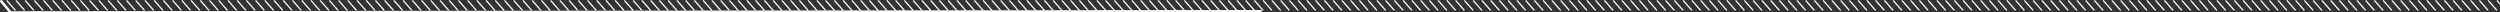
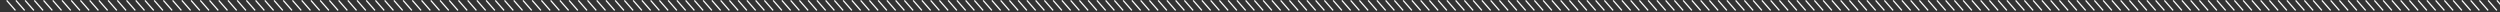
<svg xmlns="http://www.w3.org/2000/svg" width="2000" height="10" fill="none">
  <rect width="100%" height="100%" fill="#333333" stroke="none" />
-   <path id="svg_1" stroke-linecap="round" stroke-width="2" stroke="white" d="m1,1l7.5,9l1000,-1" />
  <path id="svg_2" fill="white" d="m4.959,0.658l7,8l0.753,-0.658l-7,-8l-0.753,0.658zm14.376,8l-7,-8l0.752,-0.658l7,8l-0.752,0.658zm0.376,-8l7,8l0.752,-0.658l-7,-8l-0.752,0.658zm14.376,8l-7,-8l0.752,-0.658l7,8l-0.753,0.658zm0.376,-8l7,8l0.753,-0.658l-7,-8l-0.753,0.658zm14.376,8l-7,-8l0.753,-0.658l7,8l-0.753,0.658zm0.376,-8l7,8l0.753,-0.658l-7,-8l-0.753,0.658zm14.376,8l-7,-8l0.753,-0.658l7,8l-0.753,0.658zm0.376,-8l7,8l0.753,-0.658l-7,-8l-0.753,0.658zm14.376,8l-7,-8l0.753,-0.658l7,8l-0.753,0.658zm0.376,-8l7,8l0.752,-0.658l-7,-8l-0.752,0.658zm14.376,8l-7,-8l0.752,-0.658l7,8l-0.752,0.658zm0.376,-8l7,8l0.753,-0.658l-7,-8l-0.753,0.658zm14.377,8l-7,-8l0.752,-0.658l7,8l-0.752,0.658zm0.376,-8l7,8l0.753,-0.658l-7,-8l-0.753,0.658zm14.376,8l-7,-8l0.753,-0.658l7,8l-0.753,0.658zm0.377,-8l7,8l0.752,-0.658l-7,-8l-0.752,0.658zm14.376,8l-7,-8l0.752,-0.658l7,8l-0.752,0.658zm0.376,-8l7,8l0.753,-0.658l-7,-8l-0.753,0.658zm14.376,8l-7,-8l0.753,-0.658l7,8l-0.753,0.658zm0.377,-8l7,8l0.752,-0.658l-7,-8l-0.752,0.658zm14.376,8l-7,-8l0.753,-0.658l7,8l-0.753,0.658zm0.376,-8l7,8l0.753,-0.658l-7,-8l-0.753,0.658zm14.377,8l-7,-8l0.752,-0.658l7,8l-0.752,0.658zm0.376,-8l7,8l0.752,-0.658l-7,-8l-0.752,0.658zm14.376,8l-7,-8l0.753,-0.658l7,8l-0.753,0.658zm0.376,-8l7,8l0.753,-0.658l-7,-8l-0.753,0.658zm14.377,8l-7,-8l0.752,-0.658l7,8l-0.752,0.658zm0.376,-8l7,8l0.753,-0.658l-7,-8l-0.753,0.658zm14.376,8l-7,-8l0.753,-0.658l7,8l-0.753,0.658zm0.377,-8l7,8l0.752,-0.658l-7,-8l-0.752,0.658zm14.376,8l-7,-8l0.752,-0.658l7,8l-0.752,0.658zm0.376,-8l7,8l0.753,-0.658l-7,-8l-0.753,0.658zm14.376,8l-7,-8l0.753,-0.658l7,8l-0.753,0.658zm0.377,-8l7,8l0.752,-0.658l-7,-8l-0.752,0.658zm14.376,8l-7,-8l0.752,-0.658l7,8l-0.752,0.658zm0.376,-8l7,8l0.753,-0.658l-7,-8l-0.753,0.658zm14.376,8l-7,-8l0.753,-0.658l7,8l-0.753,0.658zm0.376,-8l7,8l0.753,-0.658l-7,-8l-0.753,0.658zm14.377,8l-7,-8l0.752,-0.658l7,8l-0.752,0.658zm0.376,-8l7,8l0.752,-0.658l-7,-8l-0.752,0.658zm14.376,8l-7,-8l0.753,-0.658l7,8l-0.753,0.658zm0.376,-8l7,8l0.753,-0.658l-7,-8l-0.753,0.658zm14.377,8l-7,-8l0.752,-0.658l7,8l-0.752,0.658zm0.376,-8l7,8l0.752,-0.658l-7,-8l-0.752,0.658zm14.376,8l-7,-8l0.753,-0.658l7,8l-0.753,0.658zm0.376,-8l7,8l0.753,-0.658l-7,-8l-0.753,0.658zm14.376,8l-7,-8l0.753,-0.658l7,8l-0.753,0.658zm0.377,-8l7,8l0.752,-0.658l-7,-8l-0.752,0.658zm14.376,8l-7,-8l0.752,-0.658l7,8l-0.752,0.658zm0.376,-8l7,8l0.753,-0.658l-7,-8l-0.753,0.658zm14.376,8l-7,-8l0.753,-0.658l7,8l-0.753,0.658zm0.377,-8l7,8l0.752,-0.658l-7,-8l-0.752,0.658zm14.376,8l-7,-8l0.752,-0.658l7,8l-0.752,0.658zm0.376,-8l7,8l0.753,-0.658l-7,-8l-0.753,0.658zm14.376,8l-7,-8l0.753,-0.658l7,8l-0.753,0.658zm0.376,-8l7,8l0.753,-0.658l-7,-8l-0.753,0.658zm14.377,8l-7,-8l0.752,-0.658l7,8l-0.752,0.658zm0.376,-8l7,8l0.752,-0.658l-7,-8l-0.752,0.658zm14.376,8l-7,-8l0.752,-0.658l7,8l-0.752,0.658zm0.376,-8l7,8l0.753,-0.658l-7,-8l-0.753,0.658zm14.376,8l-7,-8l0.753,-0.658l7,8l-0.753,0.658zm0.376,-8l7,8l0.753,-0.658l-7,-8l-0.753,0.658zm14.377,8l-7,-8l0.752,-0.658l7,8l-0.752,0.658zm0.376,-8l7,8l0.752,-0.658l-7,-8l-0.752,0.658zm14.376,8l-7,-8l0.752,-0.658l7,8l-0.752,0.658zm0.376,-8l7,8l0.753,-0.658l-7,-8l-0.753,0.658zm7.376,0l7,8l0.753,-0.658l-7,-8l-0.753,0.658zm14,8l-7,-8l0.753,-0.658l7,8l-0.753,0.658zm0,-8l7,8l0.753,-0.658l-7,-8l-0.753,0.658zm14,8l-7,-8l0.753,-0.658l7,8l-0.753,0.658zm0,-8l7,8l0.753,-0.658l-7,-8l-0.753,0.658zm14,8l-7,-8l0.753,-0.658l7,8l-0.753,0.658zm0,-8l7,8l0.753,-0.658l-7,-8l-0.753,0.658zm14,8l-7,-8l0.753,-0.658l7,8l-0.753,0.658zm0,-8l7,8l0.753,-0.658l-7,-8l-0.753,0.658zm14,8l-7,-8l0.753,-0.658l7,8l-0.753,0.658zm0,-8l7,8l0.753,-0.658l-7,-8l-0.753,0.658zm14,8l-7,-8l0.753,-0.658l7,8l-0.753,0.658zm0,-8l7,8l0.753,-0.658l-7,-8l-0.753,0.658zm14,8l-7,-8l0.753,-0.658l7,8l-0.753,0.658zm0,-8l7,8l0.753,-0.658l-7,-8l-0.753,0.658zm14,8l-7,-8l0.753,-0.658l7,8l-0.753,0.658zm0,-8l7,8l0.753,-0.658l-7,-8l-0.753,0.658zm14,8l-7,-8l0.753,-0.658l7,8l-0.753,0.658zm0,-8l7,8l0.753,-0.658l-7,-8l-0.753,0.658zm14,8l-7,-8l0.753,-0.658l7,8l-0.753,0.658zm0,-8l7,8l0.753,-0.658l-7,-8l-0.753,0.658zm14,8l-7,-8l0.753,-0.658l7,8l-0.753,0.658zm0,-8l7,8l0.753,-0.658l-7,-8l-0.753,0.658zm14,8l-7,-8l0.753,-0.658l7,8l-0.753,0.658zm0,-8l7,8l0.753,-0.658l-7,-8l-0.753,0.658zm14,8l-7,-8l0.753,-0.658l7,8l-0.753,0.658zm0,-8l7,8l0.753,-0.658l-7,-8l-0.753,0.658zm14,8l-7,-8l0.753,-0.658l7,8l-0.753,0.658zm0,-8l7,8l0.753,-0.658l-7,-8l-0.753,0.658zm14,8l-7,-8l0.753,-0.658l7,8l-0.753,0.658zm0,-8l7,8l0.753,-0.658l-7,-8l-0.753,0.658zm14,8l-7,-8l0.753,-0.658l7,8l-0.753,0.658zm0,-8l7,8l0.753,-0.658l-7,-8l-0.753,0.658zm14,8l-7,-8l0.753,-0.658l7,8l-0.753,0.658zm0,-8l7,8l0.753,-0.658l-7,-8l-0.753,0.658zm14,8l-7,-8l0.753,-0.658l7,8l-0.753,0.658zm0,-8l7,8l0.753,-0.658l-7,-8l-0.753,0.658zm14,8l-7,-8l0.753,-0.658l7,8l-0.753,0.658zm0,-8l7,8l0.753,-0.658l-7,-8l-0.753,0.658zm14,8l-7,-8l0.753,-0.658l7,8l-0.753,0.658zm0,-8l7,8l0.753,-0.658l-7,-8l-0.753,0.658zm14,8l-7,-8l0.753,-0.658l7,8l-0.753,0.658zm0,-8l7,8l0.753,-0.658l-7,-8l-0.753,0.658zm14,8l-7,-8l0.753,-0.658l7,8l-0.753,0.658zm0,-8l7,8l0.753,-0.658l-7,-8l-0.753,0.658zm14,8l-7,-8l0.753,-0.658l7,8l-0.753,0.658zm0,-8l7,8l0.753,-0.658l-7,-8l-0.753,0.658zm14,8l-7,-8l0.753,-0.658l7,8l-0.753,0.658zm0,-8l7,8l0.753,-0.658l-7,-8l-0.753,0.658zm14,8l-7,-8l0.753,-0.658l7,8l-0.753,0.658zm0,-8l7,8l0.753,-0.658l-7,-8l-0.753,0.658zm14,8l-7,-8l0.753,-0.658l7,8l-0.753,0.658zm0,-8l7,8l0.753,-0.658l-7,-8l-0.753,0.658zm14,8l-7,-8l0.753,-0.658l7,8l-0.753,0.658zm0,-8l7,8l0.753,-0.658l-7,-8l-0.753,0.658zm14,8l-7,-8l0.753,-0.658l7,8l-0.753,0.658zm0,-8l7,8l0.753,-0.658l-7,-8l-0.753,0.658zm14,8l-7,-8l0.753,-0.658l7,8l-0.753,0.658zm0,-8l7,8l0.753,-0.658l-7,-8l-0.753,0.658zm14,8l-7,-8l0.753,-0.658l7,8l-0.753,0.658zm0,-8l7,8l0.753,-0.658l-7,-8l-0.753,0.658zm14,8l-7,-8l0.753,-0.658l7,8l-0.753,0.658zm0,-8l7,8l0.753,-0.658l-7,-8l-0.753,0.658zm14,8l-7,-8l0.753,-0.658l7,8l-0.753,0.658zm0,-8l7,8l0.753,-0.658l-7,-8l-0.753,0.658zm14,8l-7,-8l0.753,-0.658l7,8l-0.753,0.658zm0,-8l7,8l0.753,-0.658l-7,-8l-0.753,0.658zm14,8l-7,-8l0.753,-0.658l7,8l-0.753,0.658zm0,-8l7,8l0.753,-0.658l-7,-8l-0.753,0.658zm14,8l-7,-8l0.753,-0.658l7,8l-0.753,0.658zm0,-8l7,8l0.753,-0.658l-7,-8l-0.753,0.658zm14,8l-7,-8l0.753,-0.658l7,8l-0.753,0.658zm0,-8l7,8l0.753,-0.658l-7,-8l-0.753,0.658zm14,8l-7,-8l0.753,-0.658l7,8l-0.753,0.658zm0,-8l7,8l0.753,-0.658l-7,-8l-0.753,0.658zm14,8l-7,-8l0.753,-0.658l7,8l-0.753,0.658zm0,-8l7,8l0.753,-0.658l-7,-8l-0.753,0.658zm14,8l-7,-8l0.753,-0.658l7,8l-0.753,0.658zm0,-8l7,8l0.753,-0.658l-7,-8l-0.753,0.658zm14,8l-7,-8l0.753,-0.658l7,8l-0.753,0.658zm0,-8l7,8l0.753,-0.658l-7,-8l-0.753,0.658zm14,8l-7,-8l0.753,-0.658l7,8l-0.753,0.658zm0,-8l7,8l0.753,-0.658l-7,-8l-0.753,0.658zm14,8l-7,-8l0.753,-0.658l7,8l-0.753,0.658zm0,-8l7,8l0.753,-0.658l-7,-8l-0.753,0.658zm14,8l-7,-8l0.753,-0.658l7,8l-0.753,0.658zm0,-8l7,8l0.753,-0.658l-7,-8l-0.753,0.658zm14,8l-7,-8l0.753,-0.658l7,8l-0.753,0.658zm0,-8l7,8l0.753,-0.658l-7,-8l-0.753,0.658zm14,8l-7,-8l0.753,-0.658l7,8l-0.753,0.658zm0,-8l7,8l0.753,-0.658l-7,-8l-0.753,0.658zm14,8l-7,-8l0.753,-0.658l7,8l-0.753,0.658zm0,-8l7,8l0.753,-0.658l-7,-8l-0.753,0.658zm14,8l-7,-8l0.753,-0.658l7,8l-0.753,0.658zm0,-8l7,8l0.753,-0.658l-7,-8l-0.753,0.658zm14,8l-7,-8l0.753,-0.658l7,8l-0.753,0.658zm0,-8l7,8l0.753,-0.658l-7,-8l-0.753,0.658zm14,8l-7,-8l0.753,-0.658l7,8l-0.753,0.658zm0,-8l7,8l0.753,-0.658l-7,-8l-0.753,0.658zm14,8l-7,-8l0.753,-0.658l7,8l-0.753,0.658zm0,-8l7,8l0.753,-0.658l-7,-8l-0.753,0.658zm14,8l-7,-8l0.753,-0.658l7,8l-0.753,0.658zm0,-8l7,8l0.753,-0.658l-7,-8l-0.753,0.658zm14,8l-7,-8l0.753,-0.658l7,8l-0.753,0.658zm0,-8l7,8l0.753,-0.658l-7,-8l-0.753,0.658zm14,8l-7,-8l0.753,-0.658l7,8l-0.753,0.658zm0,-8l7,8l0.753,-0.658l-7,-8l-0.753,0.658zm14,8l-7,-8l0.753,-0.658l7,8l-0.753,0.658zm0,-8l7,8l0.753,-0.658l-7,-8l-0.753,0.658zm14,8l-7,-8l0.753,-0.658l7,8l-0.753,0.658zm0,-8l7,8l0.753,-0.658l-7,-8l-0.753,0.658zm14,8l-7,-8l0.753,-0.658l7,8l-0.753,0.658zm0,-8l7,8l0.753,-0.658l-7,-8l-0.753,0.658zm14,8l-7,-8l0.753,-0.658l7,8l-0.753,0.658zm0,-8l7,8l0.753,-0.658l-7,-8l-0.753,0.658zm14,8l-7,-8l0.753,-0.658l7,8l-0.753,0.658zm0,-8l7,8l0.753,-0.658l-7,-8l-0.753,0.658zm14,8l-7,-8l0.753,-0.658l7,8l-0.753,0.658zm0,-8l7,8l0.753,-0.658l-7,-8l-0.753,0.658zm14,8l-7,-8l0.753,-0.658l7,8l-0.753,0.658zm0,-8l7,8l0.753,-0.658l-7,-8l-0.753,0.658zm14,8l-7,-8l0.753,-0.658l7,8l-0.753,0.658zm0,-8l7,8l0.753,-0.658l-7,-8l-0.753,0.658zm14,8l-7,-8l0.753,-0.658l7,8l-0.753,0.658zm0,-8l7,8l0.753,-0.658l-7,-8l-0.753,0.658zm14,8l-7,-8l0.753,-0.658l7,8l-0.753,0.658zm0,-8l7,8l0.753,-0.658l-7,-8l-0.753,0.658zm14,8l-7,-8l0.753,-0.658l7,8l-0.753,0.658zm0,-8l7,8l0.753,-0.658l-7,-8l-0.753,0.658zm14,8l-7,-8l0.753,-0.658l7,8l-0.753,0.658zm0,-8l7,8l0.753,-0.658l-7,-8l-0.753,0.658zm14,8l-7,-8l0.753,-0.658l7,8l-0.753,0.658zm0,-8l7,8l0.753,-0.658l-7,-8l-0.753,0.658zm14,8l-7,-8l0.753,-0.658l7,8l-0.753,0.658zm0,-8l7,8l0.753,-0.658l-7,-8l-0.753,0.658zm14,8l-7,-8l0.753,-0.658l7,8l-0.753,0.658zm0,-8l7,8l0.753,-0.658l-7,-8l-0.753,0.658zm14,8l-7,-8l0.753,-0.658l7,8l-0.753,0.658zm0,-8l7,8l0.753,-0.658l-7,-8l-0.753,0.658zm14,8l-7,-8l0.753,-0.658l7,8l-0.753,0.658zm0,-8l7,8l0.753,-0.658l-7,-8l-0.753,0.658zm14,8l-7,-8l0.753,-0.658l7,8l-0.753,0.658zm0,-8l7,8l0.753,-0.658l-7,-8l-0.753,0.658zm14,8l-7,-8l0.753,-0.658l7,8l-0.753,0.658zm0,-8l7,8l0.753,-0.658l-7,-8l-0.753,0.658zm14,8l-7,-8l0.753,-0.658l7,8l-0.753,0.658zm0,-8l7,8l0.753,-0.658l-7,-8l-0.753,0.658zm14,8l-7,-8l0.753,-0.658l7,8l-0.753,0.658zm0,-8l7,8l0.753,-0.658l-7,-8l-0.753,0.658zm14,8l-7,-8l0.753,-0.658l7,8l-0.753,0.658zm0,-8l7,8l0.753,-0.658l-7,-8l-0.753,0.658zm14,8l-7,-8l0.753,-0.658l7,8l-0.753,0.658zm0,-8l7,8l0.753,-0.658l-7,-8l-0.753,0.658zm14,8l-7,-8l0.753,-0.658l7,8l-0.753,0.658zm0,-8l7,8l0.753,-0.658l-7,-8l-0.753,0.658zm14,8l-7,-8l0.753,-0.658l7,8l-0.753,0.658zm0,-8l7,8l0.753,-0.658l-7,-8l-0.753,0.658zm14,8l-7,-8l0.753,-0.658l7,8l-0.753,0.658zm0,-8l7,8l0.753,-0.658l-7,-8l-0.753,0.658zm14,8l-7,-8l0.753,-0.658l7,8l-0.753,0.658zm0,-8l7,8l0.753,-0.658l-7,-8l-0.753,0.658zm14,8l-7,-8l0.753,-0.658l7,8l-0.753,0.658zm0,-8l7,8l0.753,-0.658l-7,-8l-0.753,0.658zm14,8l-7,-8l0.753,-0.658l7,8l-0.753,0.658zm0,-8l7,8l0.753,-0.658l-7,-8l-0.753,0.658zm14,8l-7,-8l0.753,-0.658l7,8l-0.753,0.658zm0,-8l7,8l0.753,-0.658l-7,-8l-0.753,0.658zm14,8l-7,-8l0.753,-0.658l7,8l-0.753,0.658zm0,-8l7,8l0.753,-0.658l-7,-8l-0.753,0.658zm14,8l-7,-8l0.753,-0.658l7,8l-0.753,0.658zm0,-8l7,8l0.753,-0.658l-7,-8l-0.753,0.658zm14,8l-7,-8l0.753,-0.658l7,8l-0.753,0.658zm0,-8l7,8l0.753,-0.658l-7,-8l-0.753,0.658zm14,8l-7,-8l0.753,-0.658l7,8l-0.753,0.658zm0,-8l7,8l0.753,-0.658l-7,-8l-0.753,0.658zm14,8l-7,-8l0.753,-0.658l7,8l-0.753,0.658zm0,-8l7,8l0.753,-0.658l-7,-8l-0.753,0.658zm14,8l-7,-8l0.753,-0.658l7,8l-0.753,0.658zm0,-8l7,8l0.753,-0.658l-7,-8l-0.753,0.658zm14,8l-7,-8l0.753,-0.658l7,8l-0.753,0.658zm0,-8l7,8l0.753,-0.658l-7,-8l-0.753,0.658zm14,8l-7,-8l0.753,-0.658l7,8l-0.753,0.658zm0,-8l7,8l0.753,-0.658l-7,-8l-0.753,0.658zm14,8l-7,-8l0.753,-0.658l7,8l-0.753,0.658zm0,-8l7,8l0.753,-0.658l-7,-8l-0.753,0.658zm14,8l-7,-8l0.753,-0.658l7,8l-0.753,0.658zm0,-8l7,8l0.753,-0.658l-7,-8l-0.753,0.658zm14,8l-7,-8l0.753,-0.658l7,8l-0.753,0.658zm0,-8l7,8l0.753,-0.658l-7,-8l-0.753,0.658zm14,8l-7,-8l0.753,-0.658l7,8l-0.753,0.658zm0,-8l7,8l0.753,-0.658l-7,-8l-0.753,0.658zm14,8l-7,-8l0.753,-0.658l7,8l-0.753,0.658zm0,-8l7,8l0.753,-0.658l-7,-8l-0.753,0.658zm14,8l-7,-8l0.753,-0.658l7,8l-0.753,0.658zm0,-8l7,8l0.753,-0.658l-7,-8l-0.753,0.658zm14,8l-7,-8l0.753,-0.658l7,8l-0.753,0.658zm0,-8l7,8l0.753,-0.658l-7,-8l-0.753,0.658zm14,8l-7,-8l0.753,-0.658l7,8l-0.753,0.658zm0,-8l7,8l0.753,-0.658l-7,-8l-0.753,0.658zm14,8l-7,-8l0.753,-0.658l7,8l-0.753,0.658zm0,-8l7,8l0.753,-0.658l-7,-8l-0.753,0.658zm14,8l-7,-8l0.753,-0.658l7,8l-0.753,0.658zm0,-8l7,8l0.753,-0.658l-7,-8l-0.753,0.658zm14,8l-7,-8l0.753,-0.658l7,8l-0.753,0.658zm0,-8l7,8l0.753,-0.658l-7,-8l-0.753,0.658zm14,8l-7,-8l0.753,-0.658l7,8l-0.753,0.658zm0,-8l7,8l0.753,-0.658l-7,-8l-0.753,0.658zm14,8l-7,-8l0.753,-0.658l7,8l-0.753,0.658zm0,-8l7,8l0.753,-0.658l-7,-8l-0.753,0.658zm14,8l-7,-8l0.753,-0.658l7,8l-0.753,0.658zm0,-8l7,8l0.753,-0.658l-7,-8l-0.753,0.658zm14,8l-7,-8l0.753,-0.658l7,8l-0.753,0.658zm0,-8l7,8l0.753,-0.658l-7,-8l-0.753,0.658zm14,8l-7,-8l0.753,-0.658l7,8l-0.753,0.658zm0,-8l7,8l0.753,-0.658l-7,-8l-0.753,0.658zm14,8l-7,-8l0.753,-0.658l7,8l-0.753,0.658zm0,-8l7,8l0.753,-0.658l-7,-8l-0.753,0.658zm14,8l-7,-8l0.753,-0.658l7,8l-0.753,0.658zm0,-8l7,8l0.753,-0.658l-7,-8l-0.753,0.658zm14,8l-7,-8l0.753,-0.658l7,8l-0.753,0.658zm0,-8l7,8l0.753,-0.658l-7,-8l-0.753,0.658zm14,8l-7,-8l0.753,-0.658l7,8l-0.753,0.658zm0,-8l7,8l0.753,-0.658l-7,-8l-0.753,0.658zm14,8l-7,-8l0.753,-0.658l7,8l-0.753,0.658zm0,-8l7,8l0.753,-0.658l-7,-8l-0.753,0.658z" clip-rule="evenodd" fill-rule="evenodd" />
</svg>